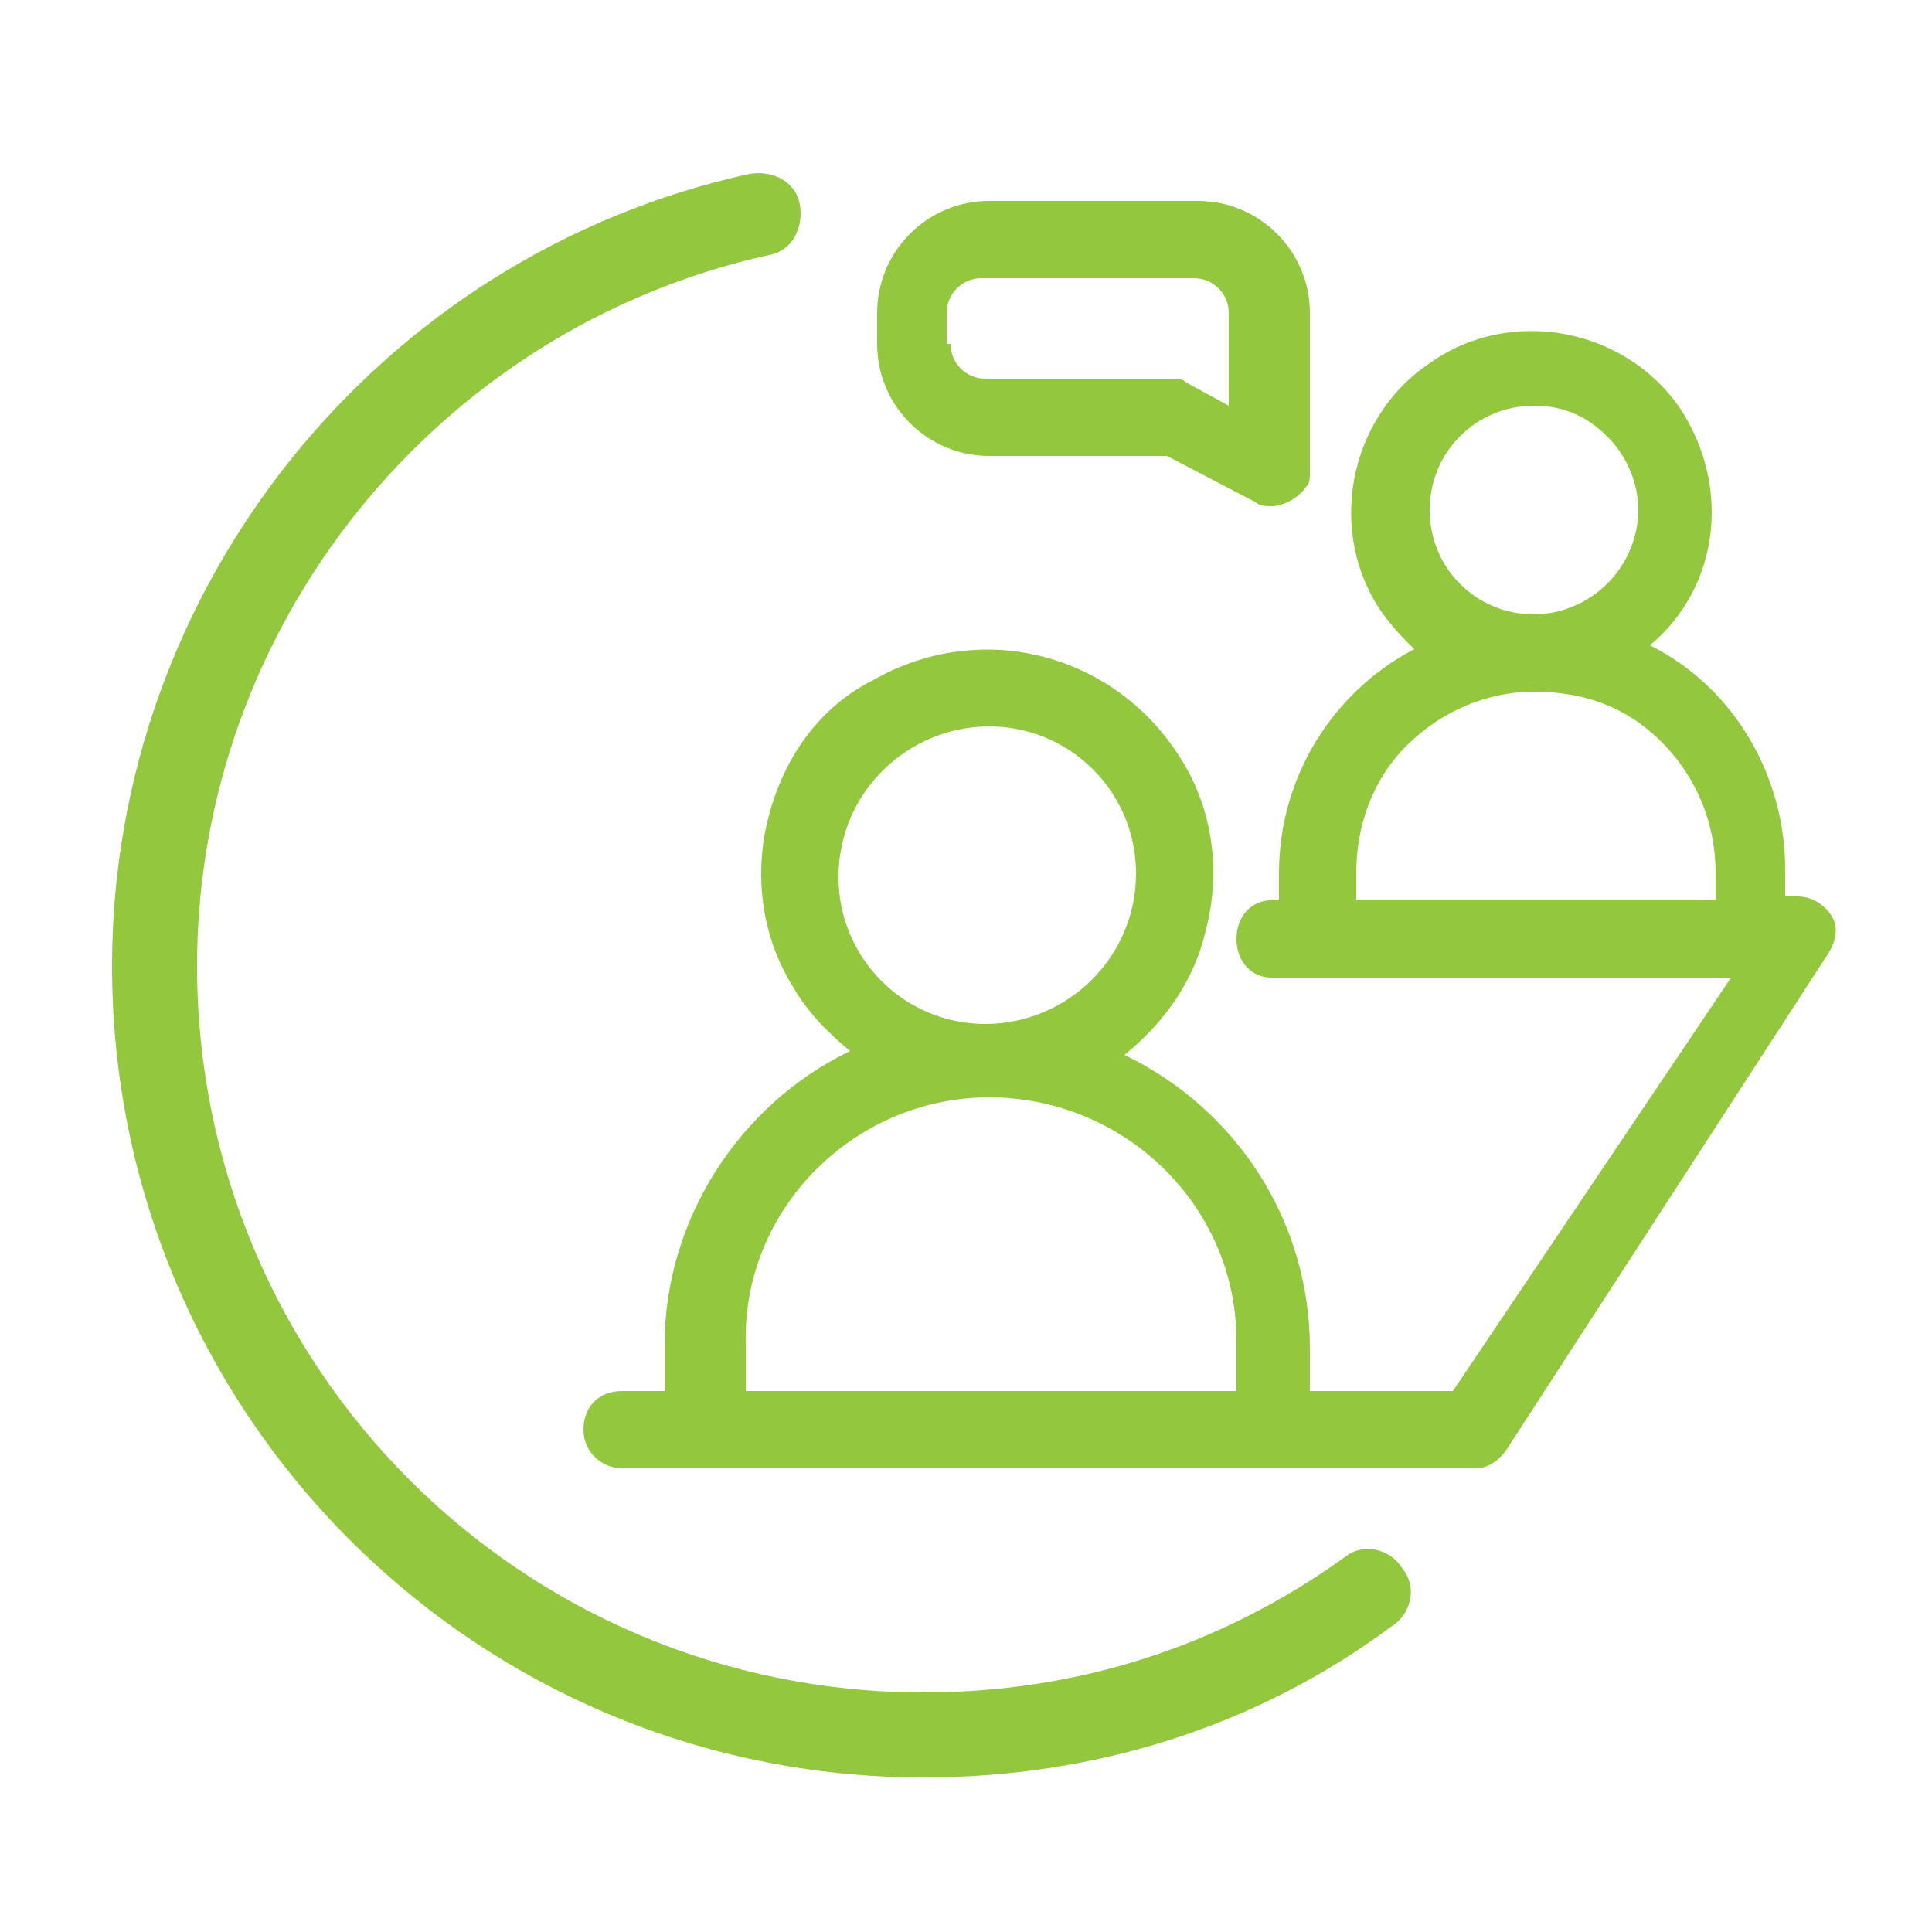
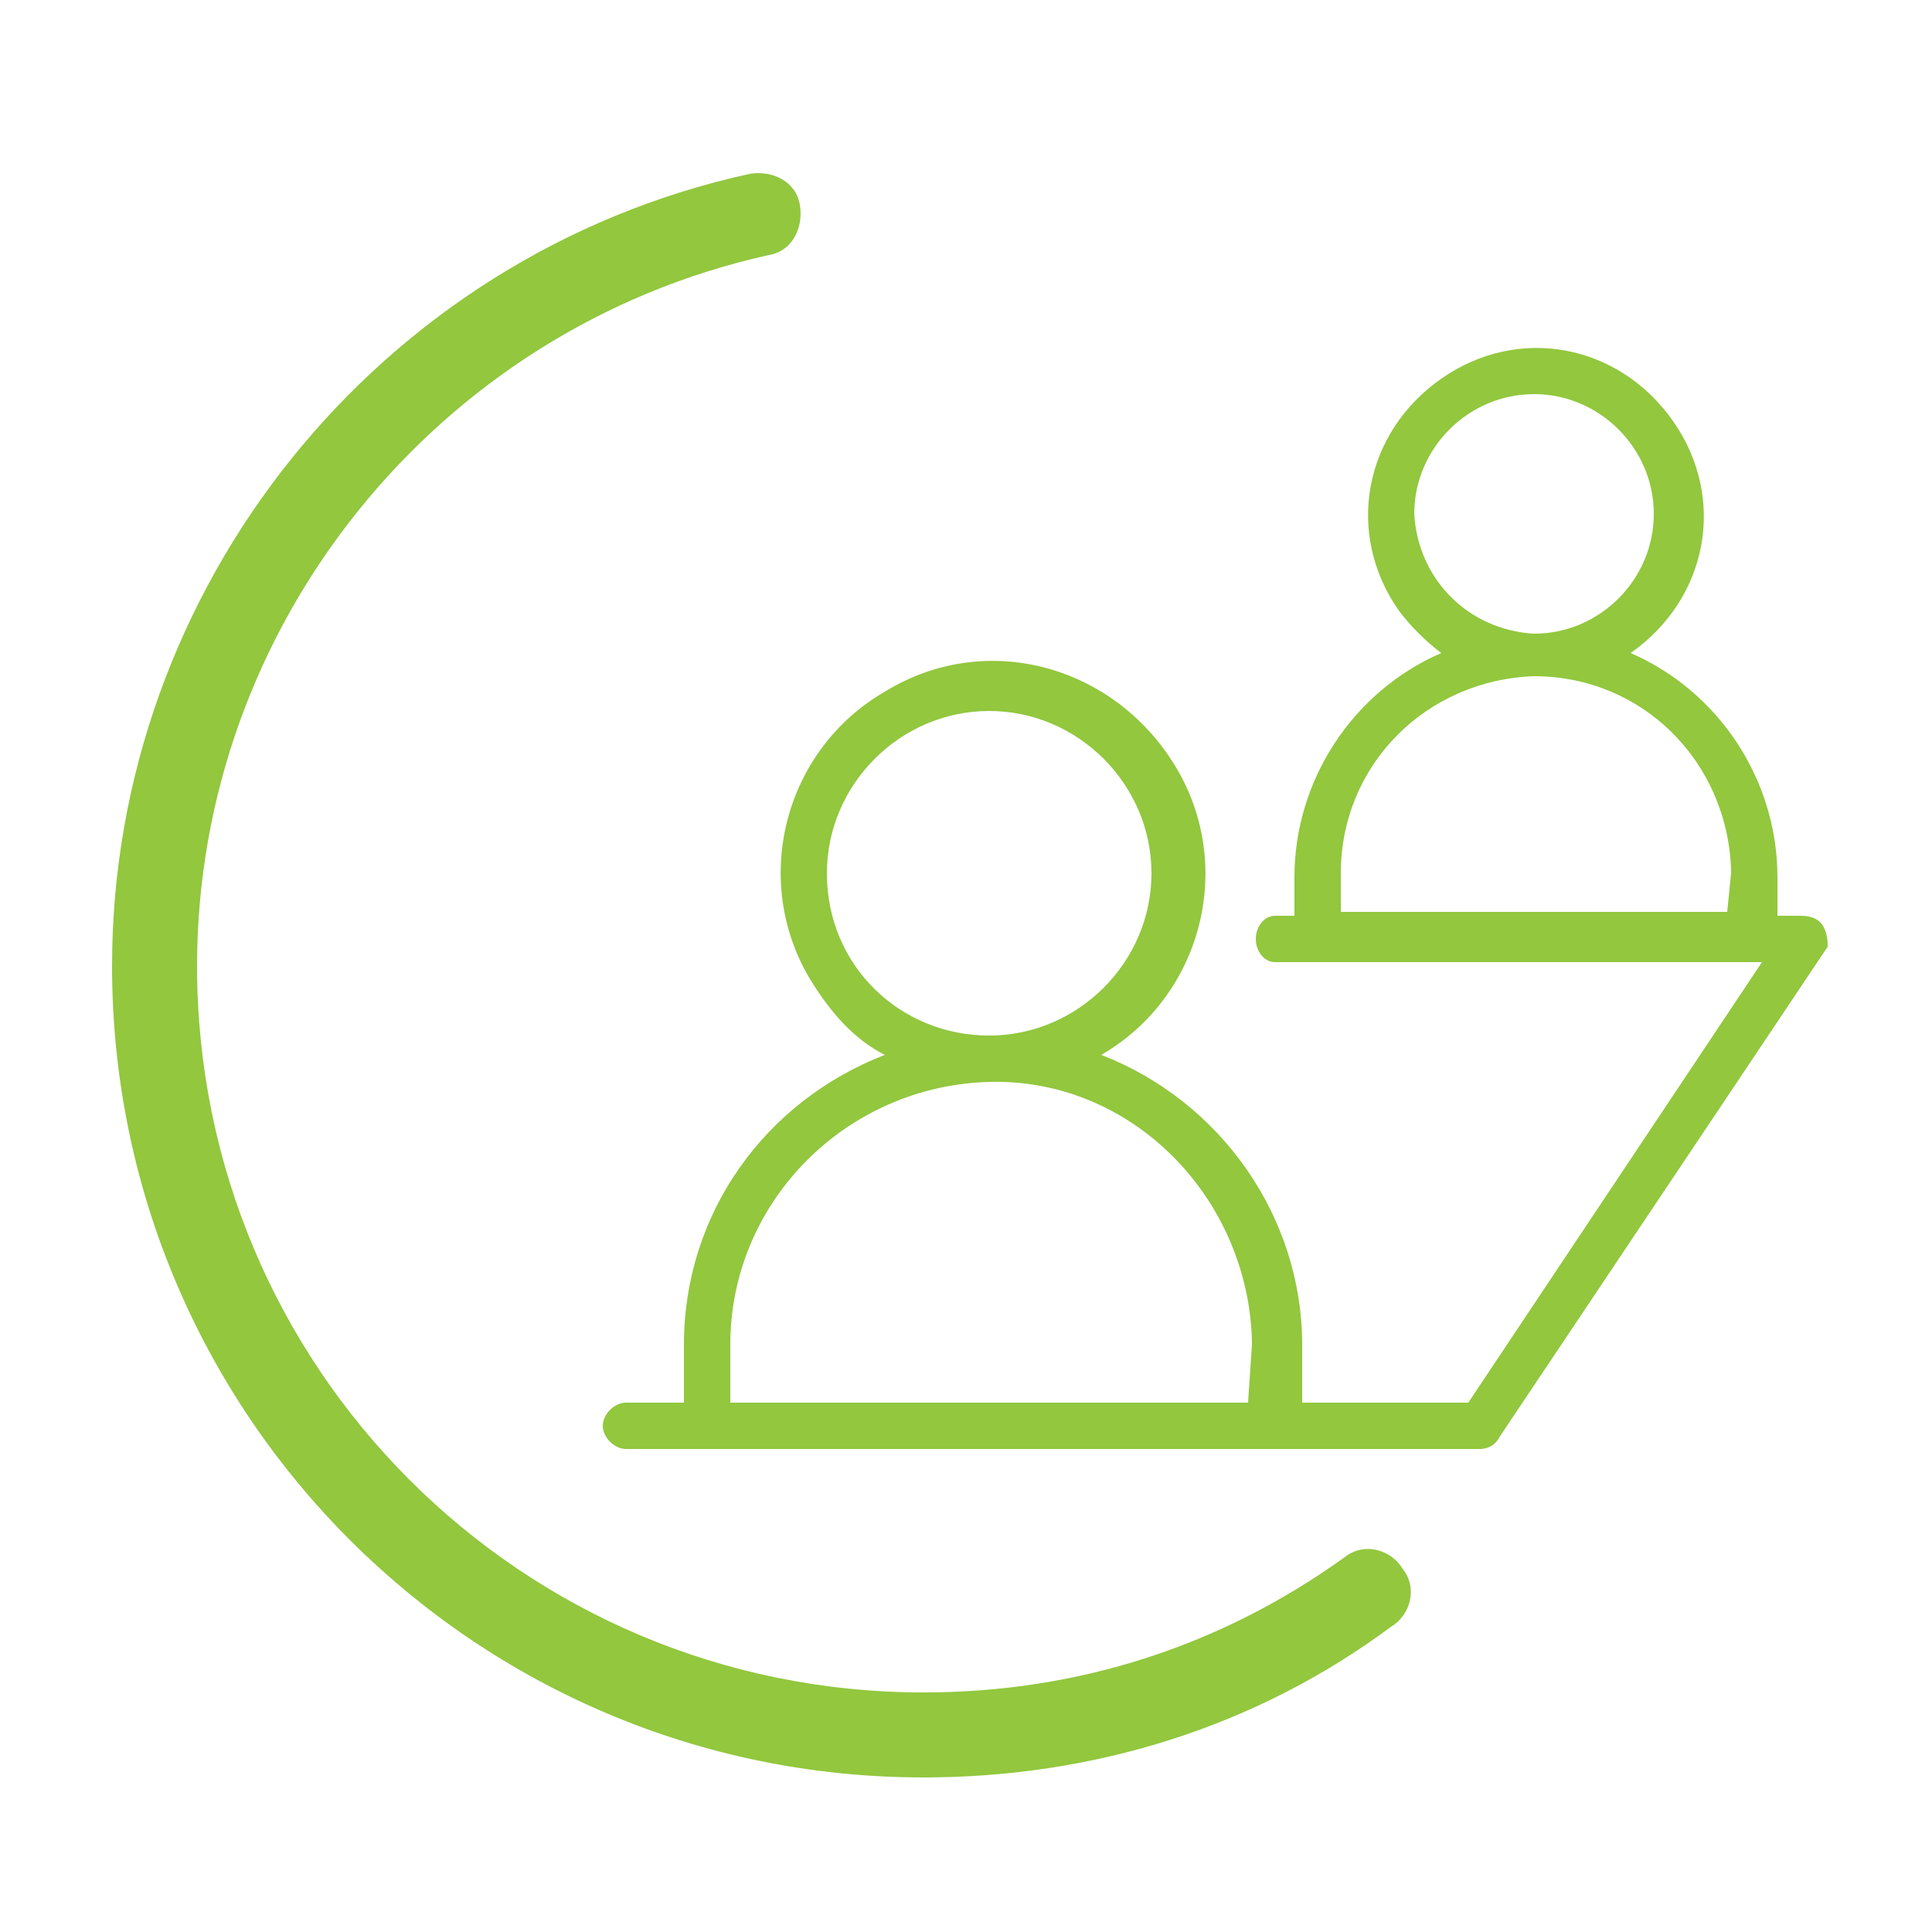
<svg xmlns="http://www.w3.org/2000/svg" version="1.1" id="Layer_1" x="0px" y="0px" viewBox="0 0 50 50" style="enable-background:new 0 0 50 50;" xml:space="preserve">
  <style type="text/css">
	.st0{fill:#92C73E;}
</style>
  <path class="st0" d="M23.9,46c-11.6,0-21-9.4-21-21c0-9.8,6.9-18.4,16.5-20.5c0.6-0.1,1.2,0.2,1.3,0.8c0.1,0.6-0.2,1.2-0.8,1.3  C11.3,8.5,5.1,16.2,5.1,25c0,10.4,8.4,18.8,18.8,18.8c4,0,7.7-1.2,10.9-3.5c0.5-0.4,1.2-0.2,1.5,0.3c0.4,0.5,0.2,1.2-0.3,1.5  C32.5,44.7,28.3,46,23.9,46z" />
  <g>
    <g>
      <path class="st0" d="M47.2,24c-0.1-0.2-0.3-0.3-0.6-0.3H46v-1c0-2.5-1.5-4.8-3.8-5.8c2-1.4,2.5-4,1.1-6c-1.4-2-4-2.5-6-1.1    c-2,1.4-2.5,4-1.1,6c0.3,0.4,0.7,0.8,1.1,1.1c-2.3,1-3.8,3.3-3.8,5.8v1h-0.5c-0.3,0-0.5,0.3-0.5,0.6c0,0.3,0.2,0.6,0.5,0.6h12.6    l-7.6,11.4h-4.3v-1.5c0-3.3-2.1-6.3-5.2-7.5c2.6-1.5,3.5-4.9,1.9-7.5s-4.9-3.5-7.5-1.9c-2.6,1.5-3.5,4.9-1.9,7.5    c0.5,0.8,1.1,1.5,1.9,1.9c-3.1,1.2-5.2,4.1-5.2,7.5v1.5h-1.5c-0.3,0-0.6,0.3-0.6,0.6s0.3,0.6,0.6,0.6h22.1c0.2,0,0.4-0.1,0.5-0.3    l8.5-12.7C47.3,24.4,47.3,24.2,47.2,24L47.2,24z M36.6,13.3c0-1.7,1.4-3.1,3.1-3.1c1.7,0,3.1,1.4,3.1,3.1s-1.4,3.1-3.1,3.1    c0,0,0,0,0,0C38,16.3,36.7,15,36.6,13.3L36.6,13.3z M44.7,23.6h-10v-1c0-2.8,2.2-5,5-5.1c2.8,0,5,2.2,5.1,5c0,0,0,0.1,0,0.1    L44.7,23.6z M21.4,22.6c0-2.3,1.9-4.2,4.2-4.2c2.3,0,4.2,1.9,4.2,4.2c0,2.3-1.9,4.2-4.2,4.2c0,0,0,0,0,0    C23.3,26.8,21.4,25,21.4,22.6L21.4,22.6z M32.3,36.3H18.9v-1.5c0-3.7,3-6.7,6.7-6.8s6.7,3,6.8,6.7c0,0,0,0.1,0,0.1L32.3,36.3    L32.3,36.3z" />
-       <path class="st0" d="M38.2,38H16.1c-0.5,0-1-0.4-1-1s0.4-1,1-1h1.1v-1.2c0-3.2,1.9-6.2,4.8-7.6c-0.6-0.5-1.1-1-1.5-1.7    c-0.8-1.3-1-2.9-0.6-4.4s1.3-2.8,2.7-3.5c2.8-1.6,6.3-0.7,8,2.1c0.8,1.3,1,2.9,0.6,4.4c-0.3,1.3-1.1,2.4-2.1,3.2    c2.9,1.4,4.8,4.3,4.8,7.6V36h3.7l7.2-10.7H32.9c-0.5,0-0.9-0.4-0.9-1s0.4-1,0.9-1h0.2v-0.7c0-2.5,1.4-4.7,3.5-5.8    c-0.3-0.3-0.5-0.5-0.8-0.9c-1.5-2.1-0.9-5.1,1.2-6.5c2.1-1.5,5.1-0.9,6.5,1.2c1.3,2,1,4.6-0.8,6.1c2.2,1.1,3.5,3.4,3.5,5.8v0.7    h0.3c0.4,0,0.7,0.2,0.9,0.5l0,0c0.2,0.3,0.1,0.7-0.1,1L39,37.5C38.8,37.8,38.5,38,38.2,38z M16.1,36.7c-0.2,0-0.3,0.1-0.3,0.3    s0.1,0.3,0.3,0.3h22.1c0.1,0,0.2,0,0.2-0.1l8.5-12.7c0.1-0.1,0.1-0.2,0-0.3c0-0.1-0.1-0.1-0.2-0.1h-1v-1.4c0-2.4-1.4-4.5-3.6-5.5    l-0.6-0.2l0.5-0.4c1.8-1.2,2.3-3.7,1-5.5c-1.2-1.8-3.7-2.3-5.5-1c-0.9,0.6-1.5,1.5-1.7,2.6c-0.2,1,0,2.1,0.6,3    c0.3,0.4,0.6,0.8,1,1l0.5,0.4l-0.6,0.3c-2.2,0.9-3.6,3.1-3.6,5.5V24h-0.9c-0.1,0-0.2,0.1-0.2,0.3c0,0.1,0,0.3,0.2,0.3h13.2    L38,36.7h-4.8v-1.9c0-3.2-2-6.1-5-7.2l-0.7-0.3l0.6-0.4c1.2-0.7,2-1.8,2.4-3.1c0.3-1.3,0.1-2.7-0.5-3.9c-0.7-1.2-1.8-2-3.1-2.4    c-1.3-0.3-2.7-0.1-3.9,0.5c-1.2,0.7-2,1.8-2.4,3.1c-0.3,1.3-0.1,2.7,0.5,3.9c0.4,0.7,1.1,1.4,1.8,1.8l0.6,0.4l-0.7,0.3    c-3,1.1-5,4-5,7.2v1.9H16.1z M32.7,36.7H18.5v-1.9c0-3.9,3.1-7.1,7-7.1c1.9,0,3.7,0.7,5,2c1.3,1.3,2.1,3.1,2.1,5V36.7z M19.2,36    H32v-1.3c0-3.5-2.9-6.3-6.4-6.3c0,0,0,0,0,0c-3.5,0-6.4,2.9-6.3,6.4V36z M25.6,27.2c-2.5,0-4.6-2-4.6-4.5l0,0c0-2.5,2-4.6,4.5-4.6    c0,0,0,0,0,0c1.2,0,2.3,0.5,3.2,1.3c0.9,0.9,1.3,2,1.3,3.2C30.1,25.1,28.1,27.2,25.6,27.2C25.6,27.2,25.6,27.2,25.6,27.2z     M25.6,18.8C25.6,18.8,25.6,18.8,25.6,18.8c-2.1,0-3.9,1.7-3.9,3.9v0c0,2.1,1.7,3.8,3.8,3.8c0,0,0,0,0,0c2.1,0,3.9-1.7,3.9-3.9    C29.4,20.5,27.7,18.8,25.6,18.8z M45.1,24H34.4v-1.4c0-1.4,0.5-2.8,1.5-3.8c1-1,2.3-1.6,3.8-1.6c1.5,0,2.8,0.5,3.8,1.5    c1,1,1.6,2.3,1.6,3.8V24z M35.1,23.3h9.3v-0.7c0-1.3-0.5-2.5-1.4-3.4c-0.9-0.9-2-1.3-3.3-1.3c0,0,0,0,0,0c-1.2,0-2.4,0.5-3.3,1.4    c-0.9,0.9-1.3,2.1-1.3,3.3V23.3z M39.7,16.7c-1.9,0-3.4-1.5-3.4-3.4l0,0c0-1.9,1.5-3.4,3.4-3.4c0.9,0,1.8,0.3,2.4,1s1,1.5,1,2.4    c0,0.9-0.3,1.8-1,2.4C41.5,16.3,40.7,16.7,39.7,16.7C39.7,16.7,39.7,16.7,39.7,16.7z M39.7,10.5C39.7,10.5,39.7,10.5,39.7,10.5    c-1.5,0-2.7,1.2-2.7,2.7v0c0,1.5,1.2,2.7,2.7,2.7c0,0,0,0,0,0c0.7,0,1.4-0.3,1.9-0.8c0.5-0.5,0.8-1.2,0.8-1.9    c0-0.7-0.3-1.4-0.8-1.9C41.1,10.8,40.5,10.5,39.7,10.5z" />
    </g>
    <g>
-       <path class="st0" d="M30.2,11.4l2.4,1.2c0.3,0.2,0.7,0,0.8-0.3c0-0.1,0.1-0.2,0.1-0.3V8.1c0-1.4-1.1-2.5-2.5-2.5h-5.5    c-1.4,0-2.5,1.1-2.5,2.5v0.9c0,1.4,1.1,2.5,2.5,2.5L30.2,11.4z M24.3,8.9V8.1c0-0.7,0.6-1.3,1.3-1.3H31c0.7,0,1.3,0.6,1.3,1.3v3    l-1.6-0.8c-0.1,0-0.2-0.1-0.3-0.1h-4.8C24.8,10.2,24.3,9.6,24.3,8.9z" />
-       <path class="st0" d="M32.9,13.1c-0.1,0-0.3,0-0.4-0.1l-2.3-1.2l-4.6,0c-1.6,0-2.9-1.3-2.9-2.9V8.1c0-1.6,1.3-2.9,2.9-2.9H31    c1.6,0,2.9,1.3,2.9,2.9v4.1c0,0.2,0,0.3-0.1,0.4C33.6,12.9,33.2,13.1,32.9,13.1z M30.2,11.1l2.5,1.3c0.1,0.1,0.3,0,0.4-0.1    c0,0,0-0.1,0-0.1V8.1c0-1.2-1-2.2-2.2-2.2h-5.5c-1.2,0-2.2,1-2.2,2.2v0.9c0,1.2,1,2.2,2.2,2.2L30.2,11.1z M32.6,11.7l-2.2-1.1    c0,0-0.1,0-0.1,0h-4.8c-0.9,0-1.6-0.7-1.6-1.6V8.1c0-0.9,0.7-1.6,1.6-1.6H31c0.9,0,1.6,0.7,1.6,1.6V11.7z M24.6,8.9    c0,0.5,0.4,0.9,0.9,0.9h4.8c0.2,0,0.3,0,0.4,0.1l1.1,0.6V8.1c0-0.5-0.4-0.9-0.9-0.9h-5.5c-0.5,0-0.9,0.4-0.9,0.9V8.9z" />
-     </g>
+       </g>
  </g>
</svg>